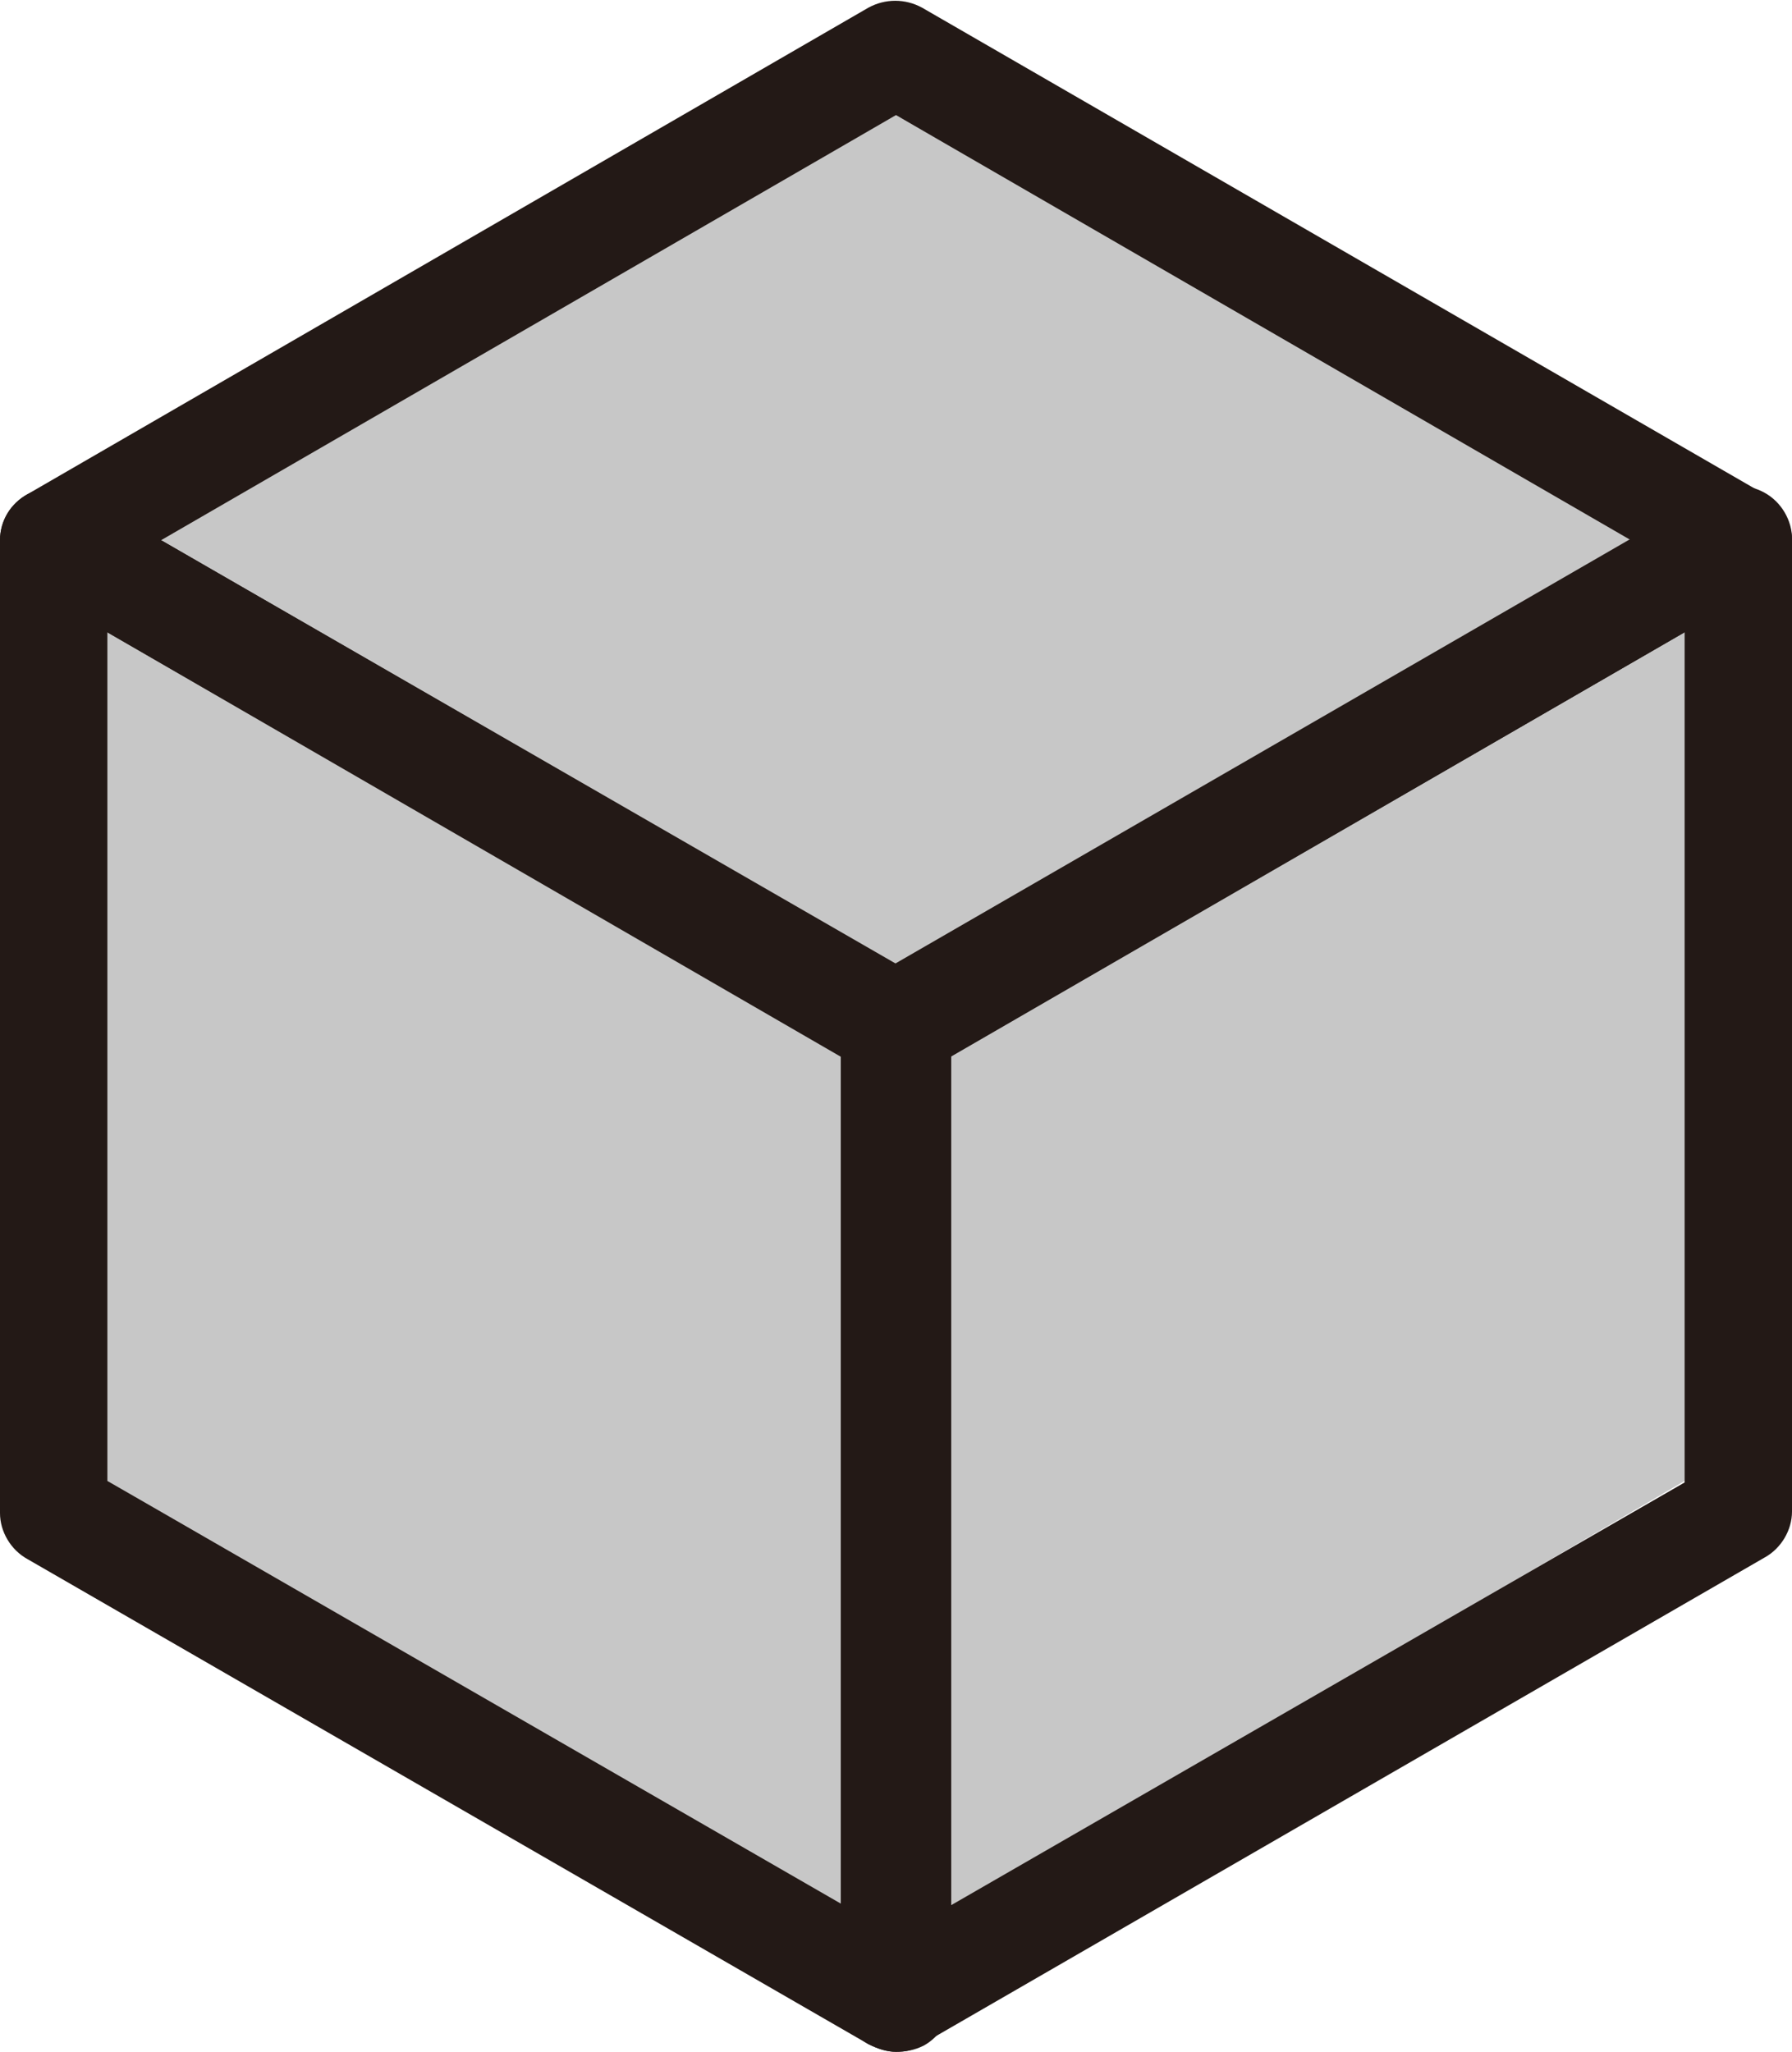
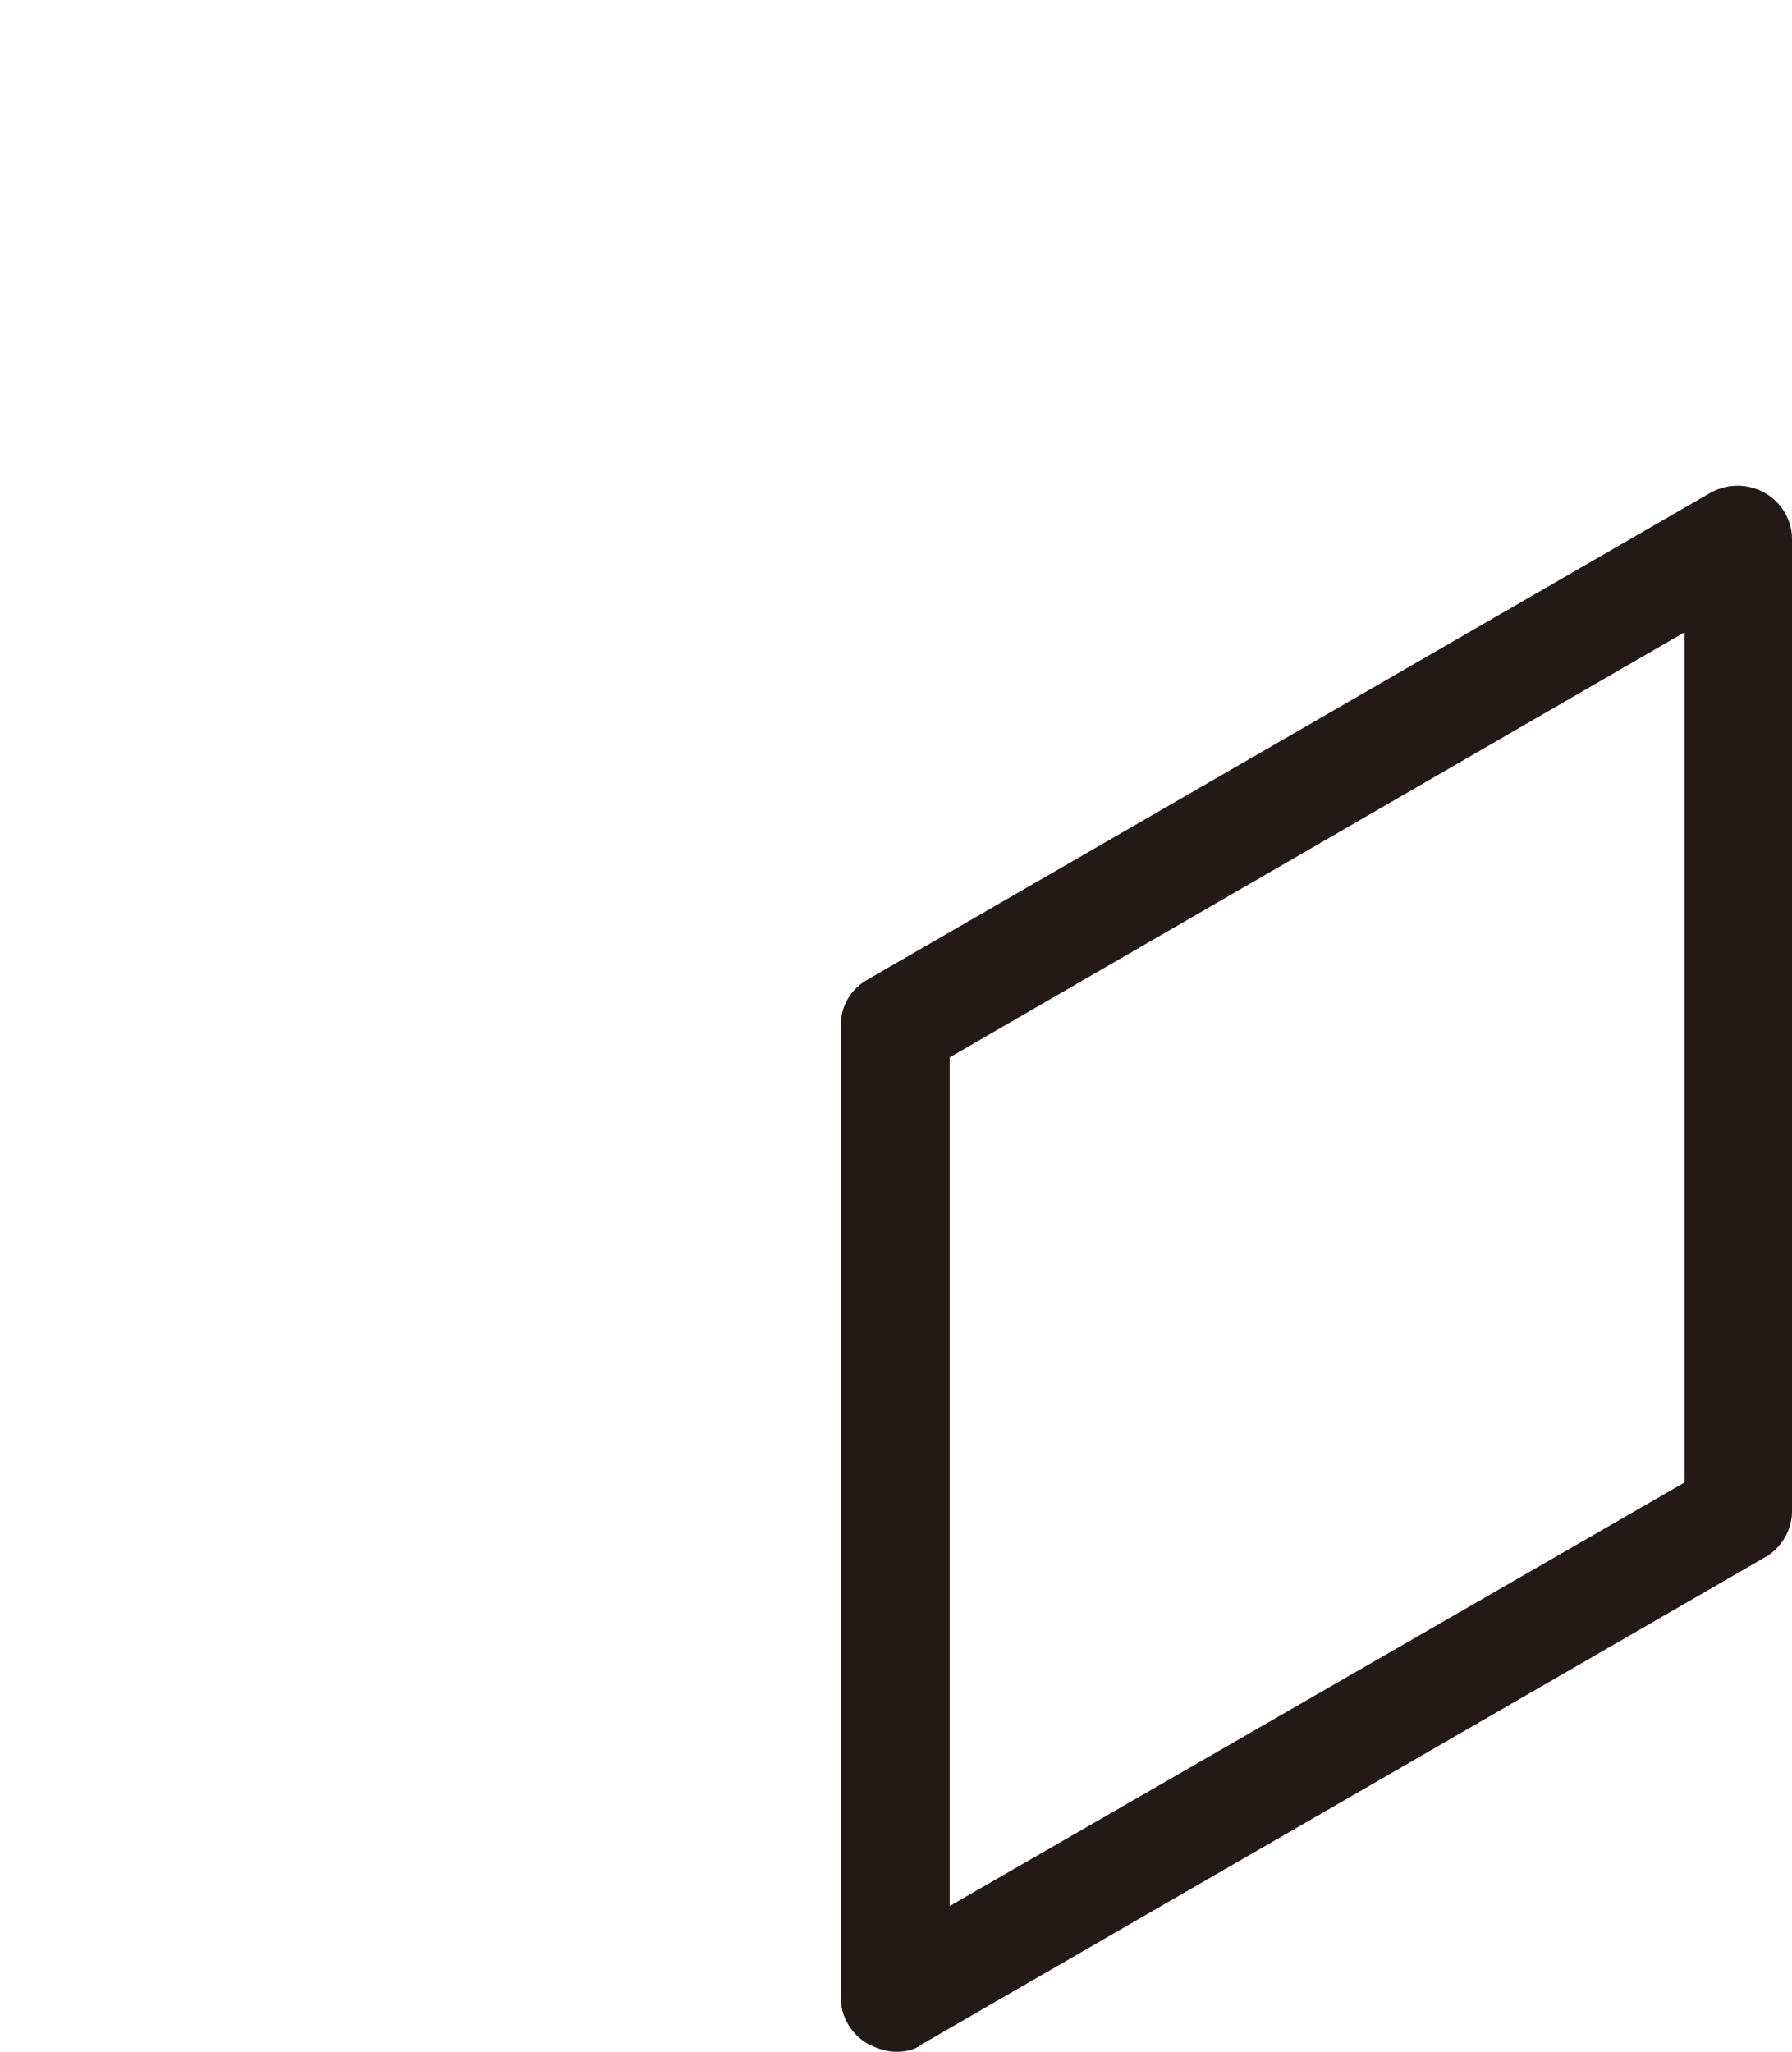
<svg xmlns="http://www.w3.org/2000/svg" version="1.1" id="Layer_1" x="0px" y="0px" viewBox="0 0 116.8 133.7" style="enable-background:new 0 0 116.8 133.7;" xml:space="preserve">
  <style type="text/css">
	.st0{fill:#C7C7C7;}
	.st1{fill:#231916;}
</style>
-   <polygon class="st0" points="58.4,7.5 7,36.7 7,96.5 58.4,126.6 109.8,96.5 109.8,36.7 " />
  <g>
    <g>
-       <path class="st1" d="M58.4,70.4c-0.6,0-1.2-0.2-1.8-0.5L1.8,38.2c-1.1-0.6-1.8-1.8-1.8-3s0.7-2.4,1.8-3L56.6,0.5    c1.1-0.6,2.4-0.6,3.5,0L115,32.2c1.1,0.6,1.8,1.8,1.8,3s-0.7,2.4-1.8,3L60.1,69.9C59.6,70.2,59,70.4,58.4,70.4z M10.5,35.2    l47.9,27.6l47.9-27.6L58.4,7.5L10.5,35.2z" />
-     </g>
+       </g>
    <g>
      <path class="st1" d="M58.4,133.7c-0.6,0-1.2-0.2-1.8-0.5c-1.1-0.6-1.8-1.8-1.8-3l0-63.4c0-1.3,0.7-2.4,1.8-3l54.9-31.7    c1.1-0.6,2.4-0.6,3.5,0c1.1,0.6,1.8,1.8,1.8,3v63.4c0,1.2-0.7,2.4-1.8,3l-54.9,31.7C59.6,133.6,59,133.7,58.4,133.7z M61.9,68.9    v55.3l47.9-27.6V41.2L61.9,68.9z" />
    </g>
    <g>
-       <path class="st1" d="M58.4,133.7c-0.6,0-1.2-0.2-1.8-0.5L1.8,101.6C0.7,101,0,99.8,0,98.6V35.2c0-1.3,0.7-2.4,1.8-3    c1.1-0.6,2.4-0.6,3.5,0l54.9,31.7c1.1,0.6,1.8,1.8,1.8,3l0,63.4c0,1.2-0.7,2.4-1.8,3C59.6,133.6,59,133.7,58.4,133.7z M7,96.5    l47.9,27.6l0-55.3L7,41.2V96.5z" />
-     </g>
+       </g>
  </g>
</svg>